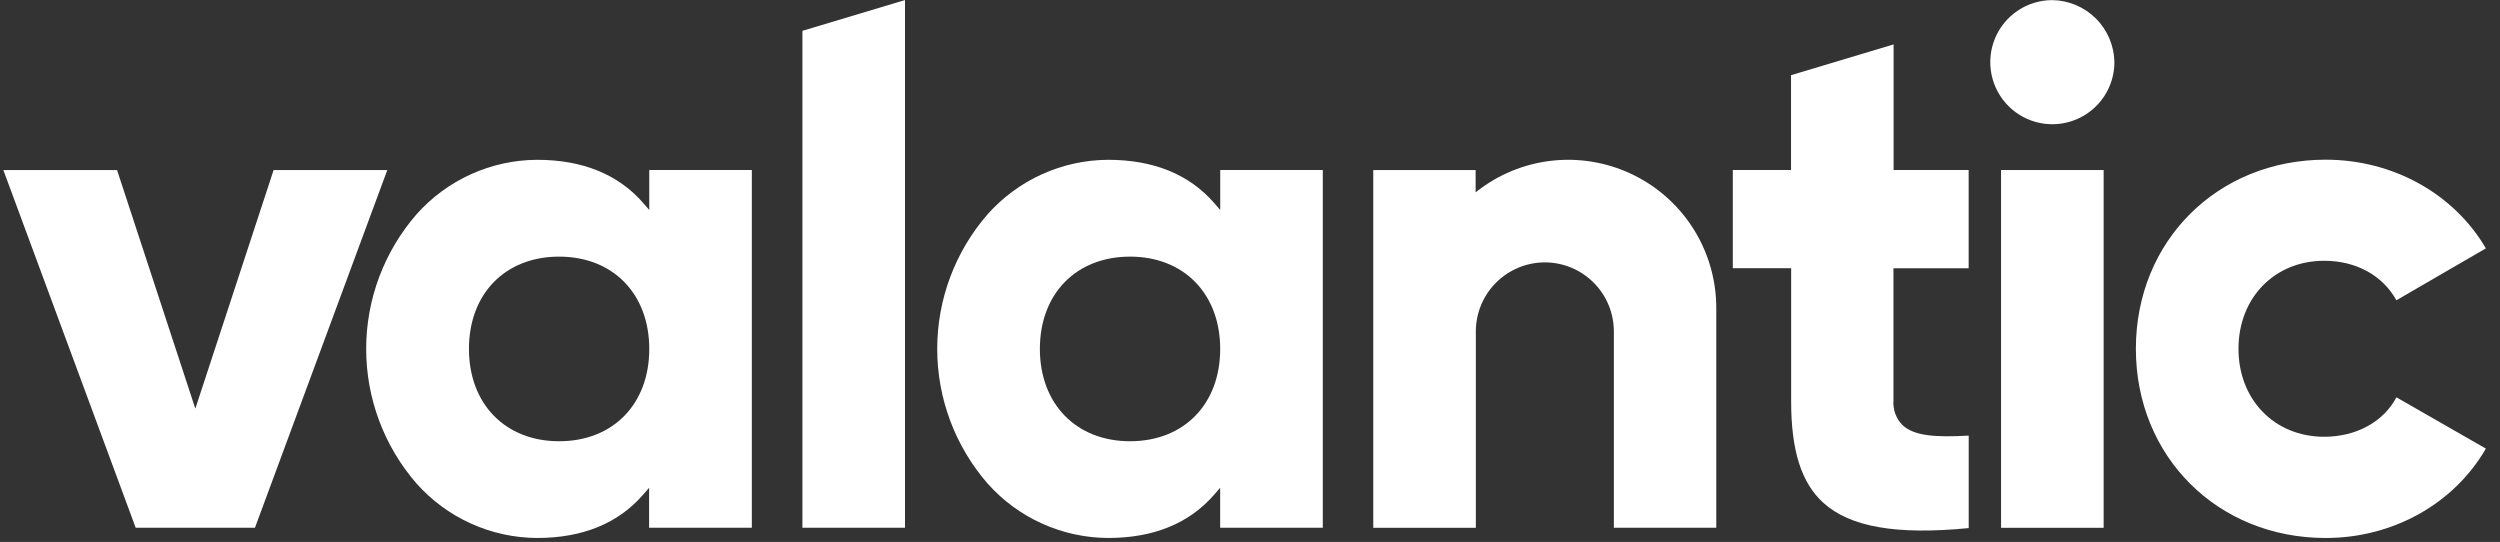
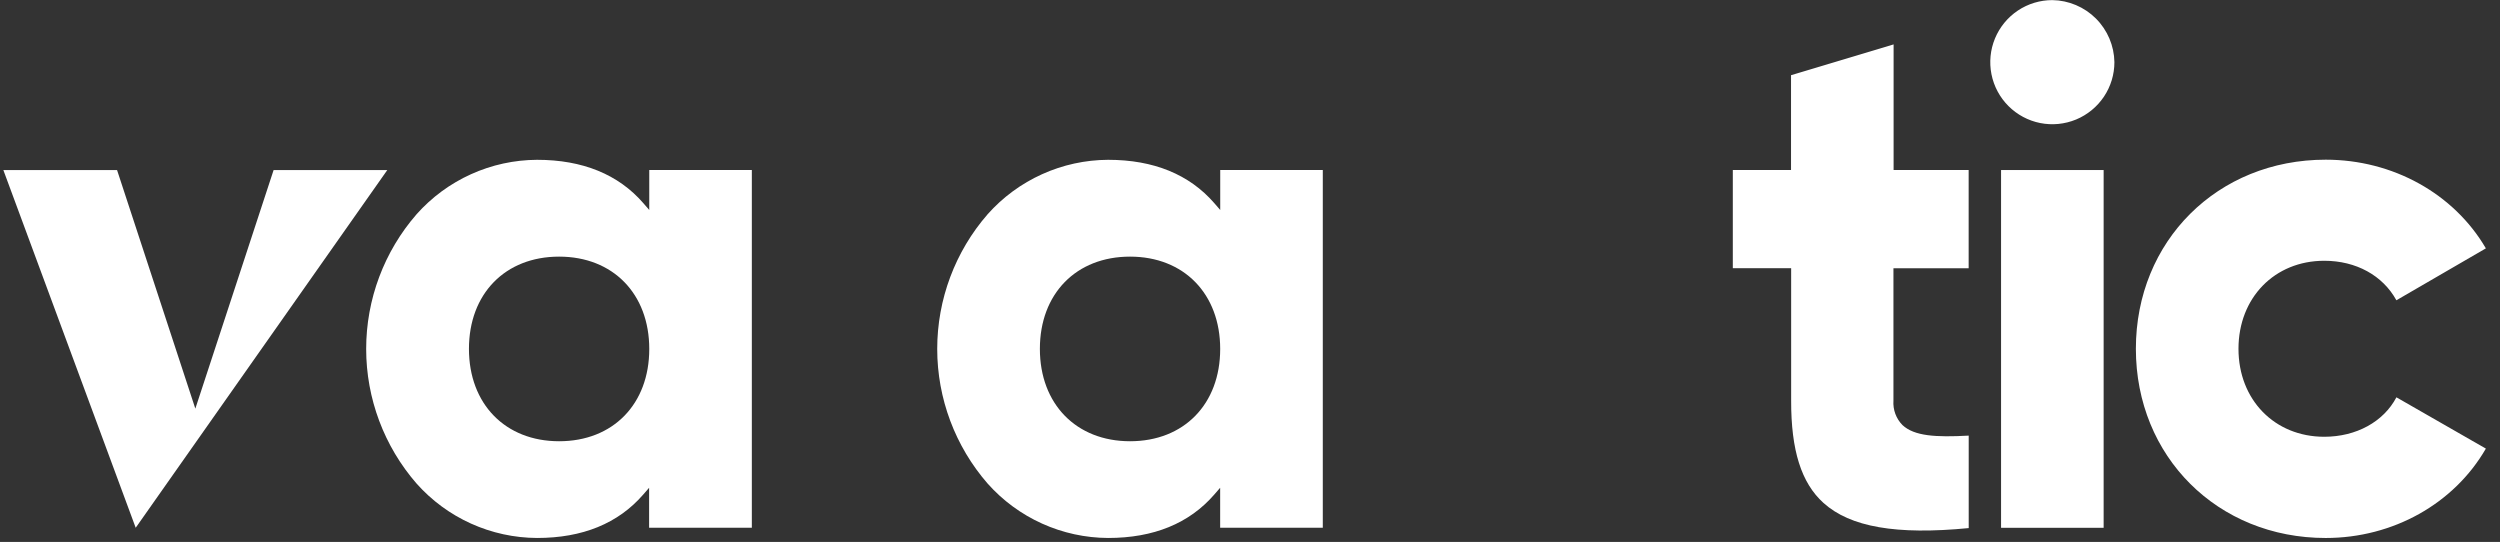
<svg xmlns="http://www.w3.org/2000/svg" width="143" height="31" viewBox="0 0 143 31" fill="none">
  <rect x="0" y="0" width="143" height="31" fill="#333333" stroke="none" />
-   <path d="M15.651 9.726L11.173 23.374L6.695 9.726H0.191L7.762 30.188H14.583L22.154 9.726H15.651Z" fill="white" />
+   <path d="M15.651 9.726L11.173 23.374L6.695 9.726H0.191L7.762 30.188L22.154 9.726H15.651Z" fill="white" />
  <path d="M43.005 30.188V9.725H37.138V12.011L36.797 11.619C35.37 9.974 33.323 9.141 30.72 9.141C29.417 9.147 28.131 9.427 26.944 9.964C25.757 10.5 24.696 11.28 23.83 12.253C21.97 14.389 20.945 17.125 20.945 19.958C20.945 22.79 21.97 25.526 23.83 27.662C24.696 28.635 25.757 29.415 26.944 29.95C28.131 30.486 29.417 30.766 30.72 30.772C33.323 30.772 35.358 29.939 36.788 28.294L37.129 27.901V30.188H43.005ZM31.981 25.239C28.904 25.239 26.824 23.109 26.824 19.956C26.824 16.804 28.897 14.679 31.981 14.679C35.065 14.679 37.138 16.809 37.138 19.961C37.138 23.114 35.067 25.239 31.981 25.239Z" fill="white" />
  <path d="M75.664 30.188V9.725H69.797V12.011L69.457 11.619C68.027 9.974 65.987 9.141 63.383 9.141C62.081 9.147 60.795 9.427 59.608 9.964C58.421 10.5 57.36 11.28 56.494 12.253C54.634 14.389 53.609 17.125 53.609 19.958C53.609 22.79 54.634 25.526 56.494 27.662C57.36 28.635 58.421 29.415 59.608 29.95C60.795 30.486 62.081 30.766 63.383 30.772C65.987 30.772 68.022 29.939 69.452 28.294L69.793 27.901V30.188H75.664ZM64.638 25.239C61.561 25.239 59.481 23.109 59.481 19.956C59.481 16.804 61.554 14.679 64.638 14.679C67.722 14.679 69.795 16.809 69.795 19.961C69.795 23.114 67.724 25.239 64.638 25.239Z" fill="white" />
-   <path d="M45.898 1.764V30.188H51.766V0.003L45.898 1.764Z" fill="white" />
-   <path d="M88.365 15.008C89.412 15.009 90.415 15.426 91.156 16.166C91.895 16.906 92.312 17.909 92.313 18.956V30.188H98.171V17.611C98.171 16.049 97.739 14.516 96.922 13.184C96.106 11.851 94.936 10.771 93.543 10.062C92.15 9.353 90.588 9.043 89.03 9.167C87.472 9.291 85.979 9.844 84.716 10.765L84.406 11.001V9.726H78.551V30.19H84.418V18.956C84.419 17.909 84.835 16.906 85.575 16.166C86.316 15.426 87.319 15.009 88.365 15.008Z" fill="white" />
  <path d="M104.3 28.765C105.834 30.15 108.475 30.609 112.61 30.207V24.917C110.716 25.021 109.5 24.945 108.823 24.316C108.642 24.133 108.503 23.914 108.413 23.672C108.324 23.431 108.287 23.174 108.305 22.917V15.344H112.607V9.725H108.314V2.54L102.447 4.301V9.725H99.117V15.341H102.454V22.915C102.447 25.764 103.036 27.622 104.3 28.765Z" fill="white" />
  <path d="M120.328 9.726H114.461V30.19H120.328V9.726Z" fill="white" />
  <path d="M117.394 0.006C116.692 0.006 116.005 0.214 115.421 0.604C114.838 0.994 114.383 1.549 114.114 2.197C113.845 2.846 113.775 3.56 113.912 4.248C114.049 4.937 114.387 5.57 114.884 6.066C115.38 6.563 116.013 6.901 116.701 7.038C117.39 7.175 118.104 7.104 118.752 6.836C119.401 6.567 119.955 6.112 120.346 5.528C120.736 4.944 120.944 4.258 120.944 3.556C120.929 2.619 120.55 1.724 119.888 1.062C119.225 0.399 118.331 0.021 117.394 0.006Z" fill="white" />
  <path d="M137.075 22.726C136.339 24.124 134.779 24.983 132.947 24.983C130.107 24.983 128.041 22.868 128.041 19.952C128.041 17.036 130.103 14.916 132.947 14.916C134.767 14.916 136.294 15.756 137.073 17.176L142.192 14.206C140.36 11.072 136.869 9.134 133.03 9.134C126.841 9.134 122.172 13.784 122.172 19.95C122.172 26.115 126.841 30.773 133.03 30.773C136.876 30.773 140.367 28.818 142.192 25.66L137.075 22.726Z" fill="white" />
</svg>